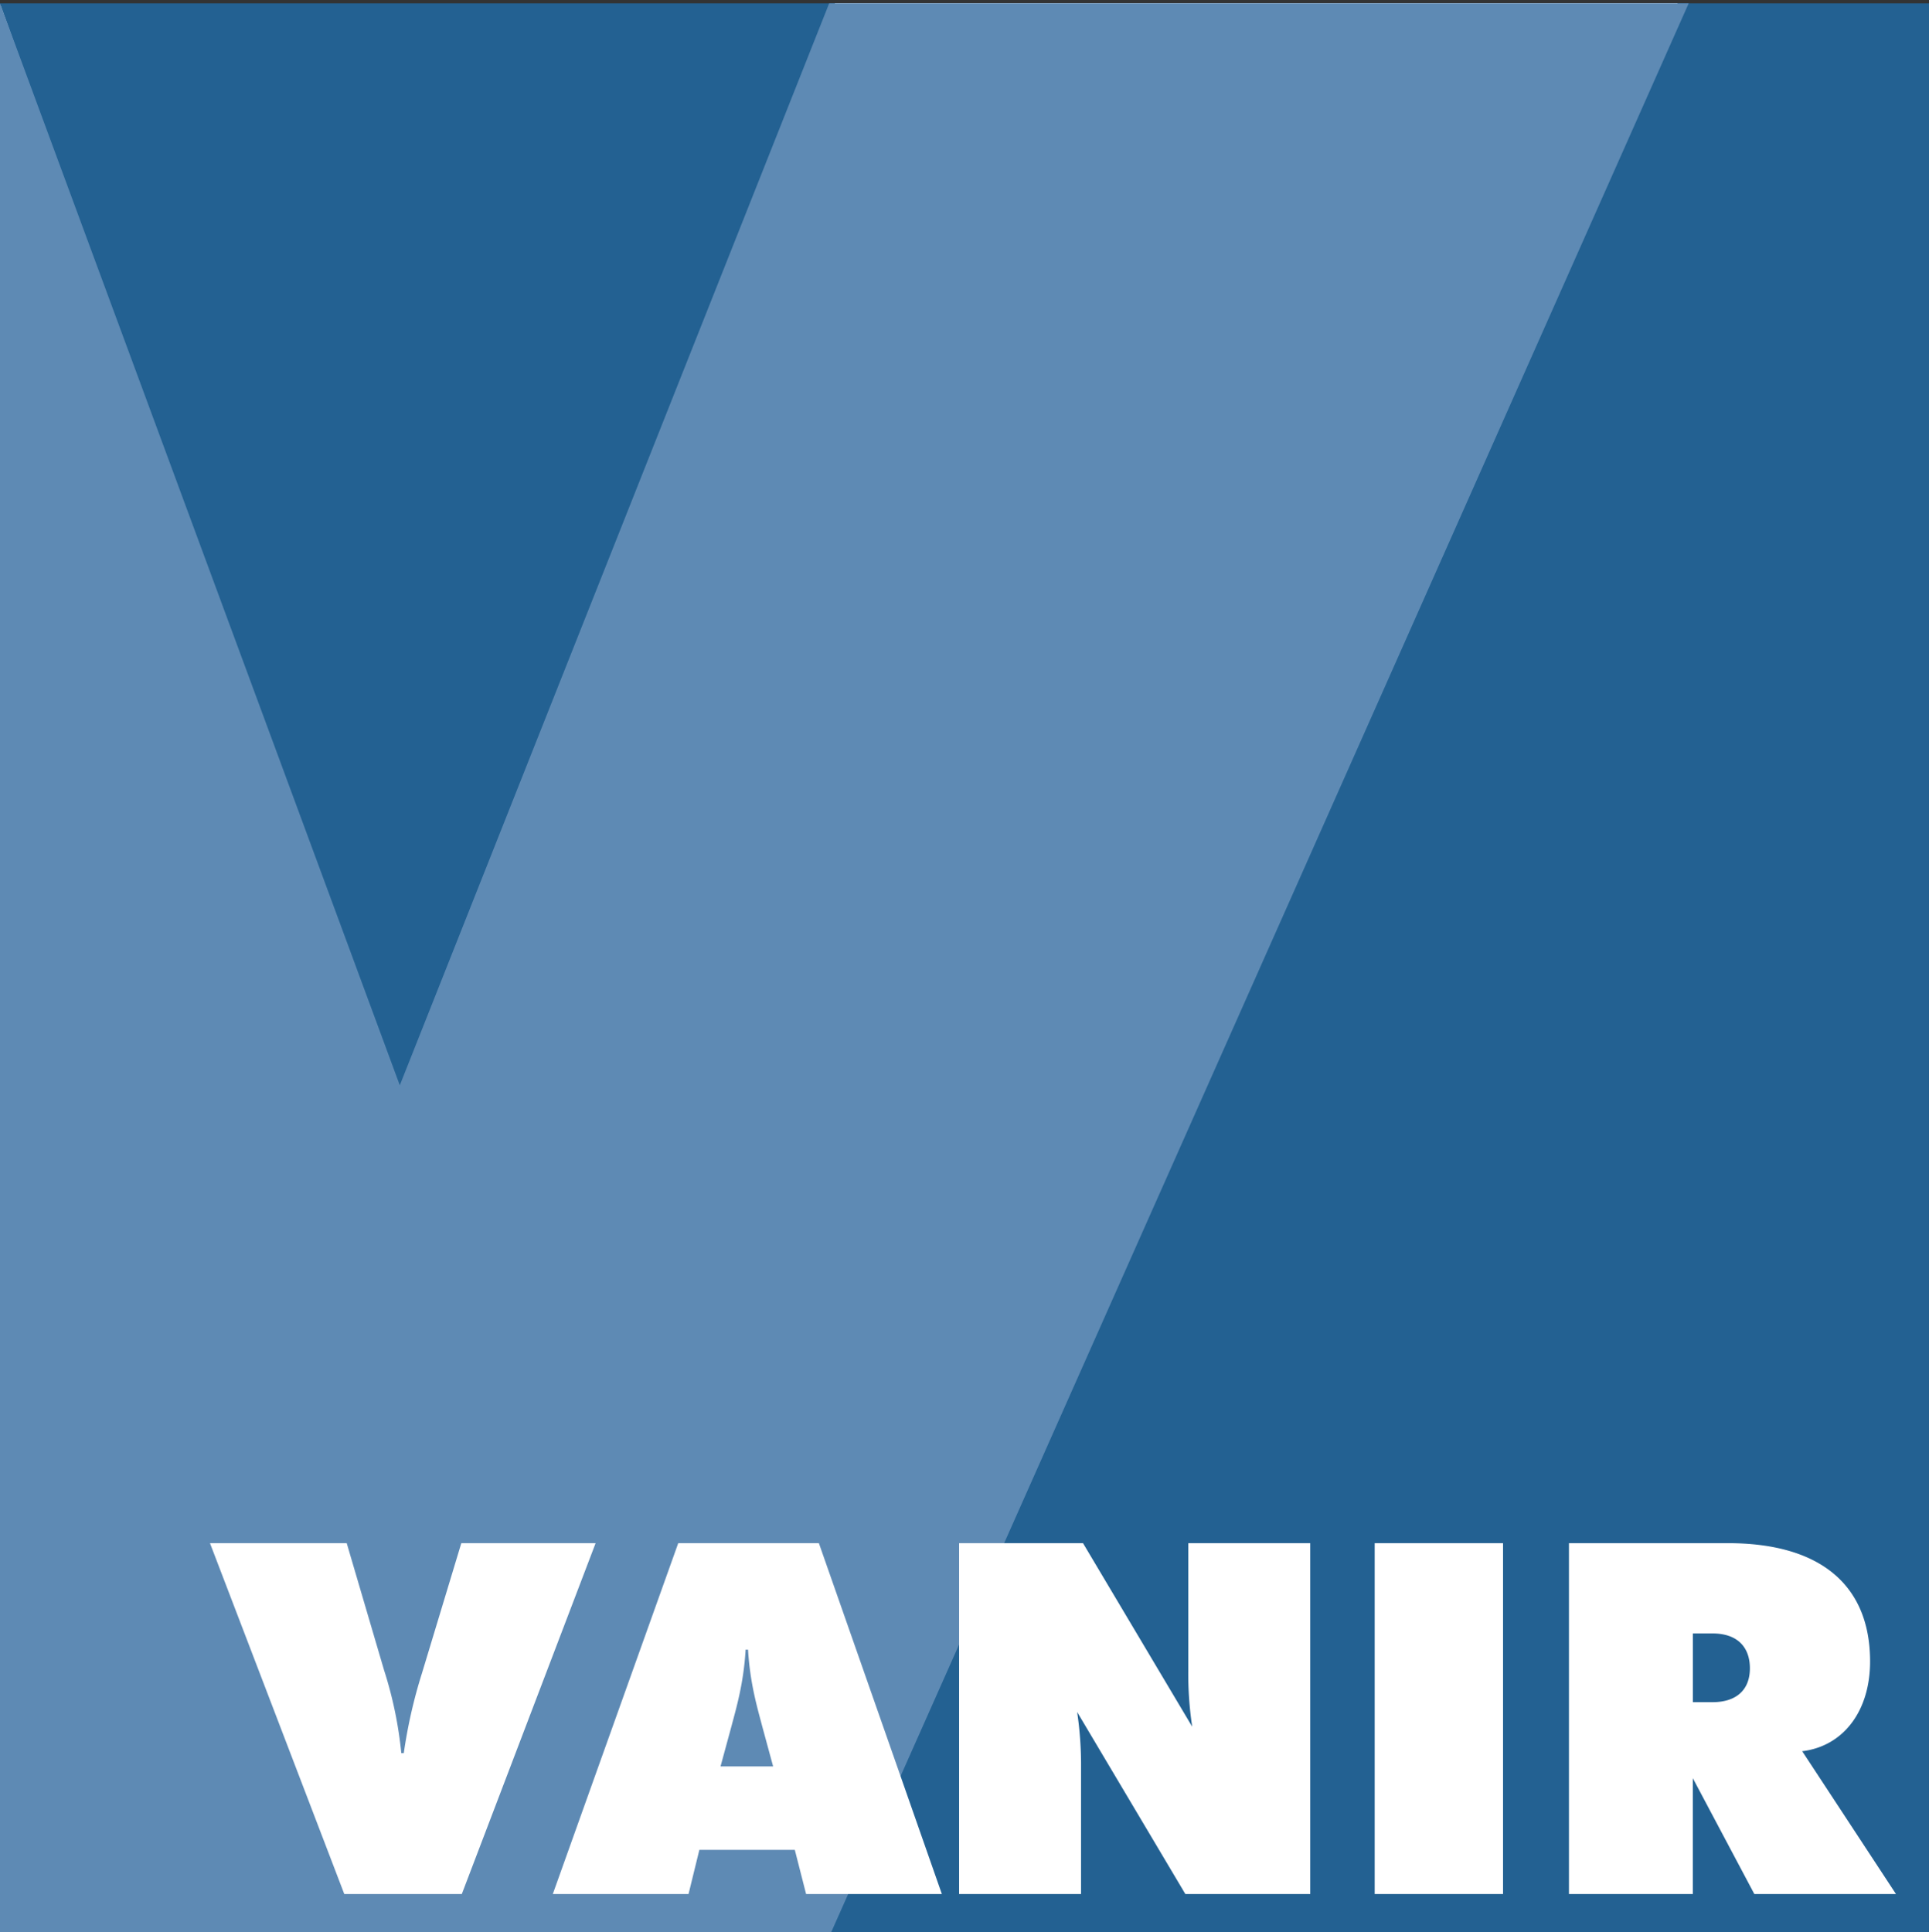
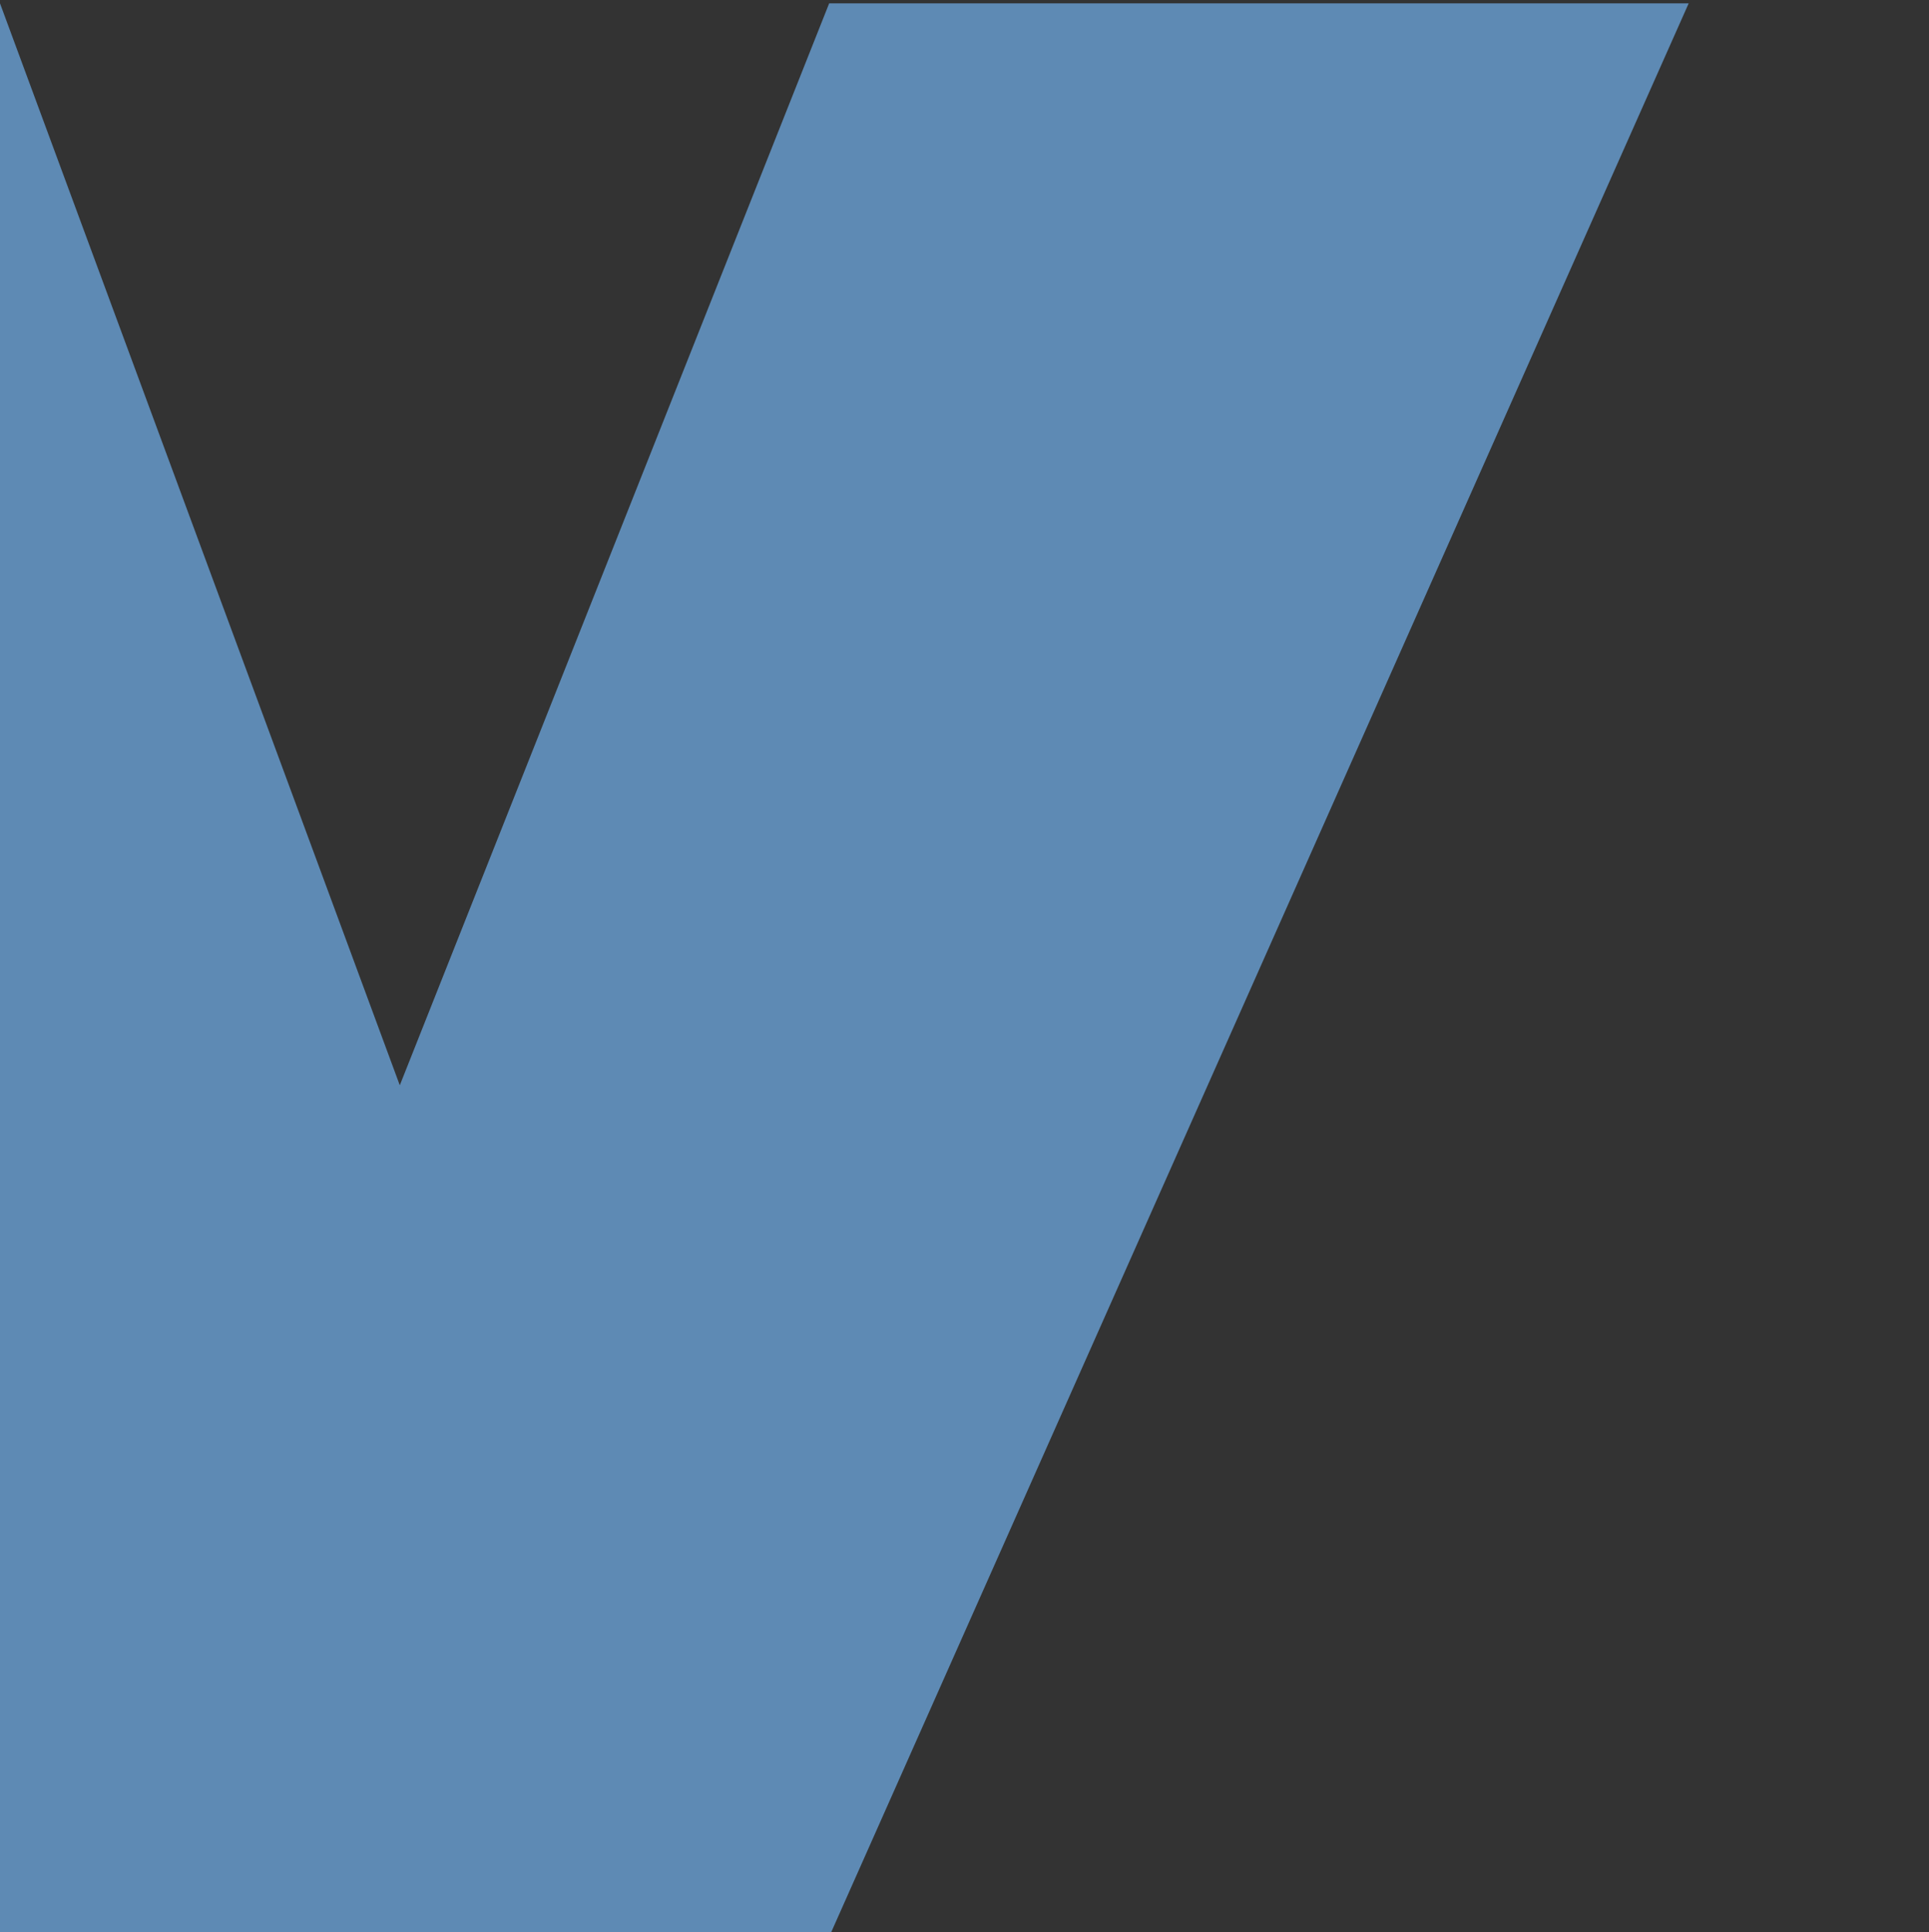
<svg xmlns="http://www.w3.org/2000/svg" viewBox="0 0 576 577">
  <rect x="0" y="0" width="576" height="577" fill="#333333" stroke="none" />
  <defs>
    <clipPath id="clip-path" transform="translate(0 1)">
-       <polygon points="0 0 0 576 575.99 576 576 0 0 0 0 0" fill="#236192" />
-     </clipPath>
+       </clipPath>
  </defs>
  <g id="Layer_2" data-name="Layer 2">
    <g id="Layer_1-2" data-name="Layer 1">
-       <polygon points="0 1 0 577 575.99 577 576 1 0 1 0 1" fill="#236192" />
      <g clip-path="url(#clip-path)">
-         <polygon points="0.1 576.86 246.48 576.86 501.38 0 249.73 0 118.68 329.68 0.1 1.43 0.1 576.86 0.1 576.86" fill="#fff" />
-       </g>
+         </g>
      <polygon points="0 577 248.19 577 504.24 1 247.59 1 119.38 324.08 0 1 0 577 0 577" fill="#5e8ab4" />
-       <path d="M102.8,564.58h35.1l39.95-104.77h-40.1L126,498.64a150,150,0,0,0-5.43,23.88h-.74a119.08,119.08,0,0,0-5.14-24.76l-11.16-37.95H62.7l40.1,104.77Zm62.27,0H205.6l3.23-13.19h28.5l3.37,13.19h40.54L244.52,459.81h-42L165.07,564.58Zm50.08-38.1,3.23-11.87c1.47-5.57,3.67-12.89,4.26-23h.73c.59,10.11,2.8,17.43,4.26,23l3.23,11.87Zm71.23,38.1H322.8V526.77a106.44,106.44,0,0,0-1.17-16.55l32.31,54.36h37.3V459.81H354.82v38.1a106.07,106.07,0,0,0,1.17,16.7l-32.6-54.8h-37V564.58Zm124.1,0h38.33V459.81H410.48V564.58Zm58,0h37V530l18.36,34.58h42.3l-28-42.64c12.19-1.47,20.27-11.87,20.27-26.81,0-22.42-14.4-35.32-42.45-35.32H468.49V564.58Zm37-77.81h5.88c7.34,0,11.16,4,11.16,10.41s-4,10.11-11.16,10.11H505.5V486.77Z" transform="translate(0 1)" fill="#fff" />
    </g>
  </g>
</svg>